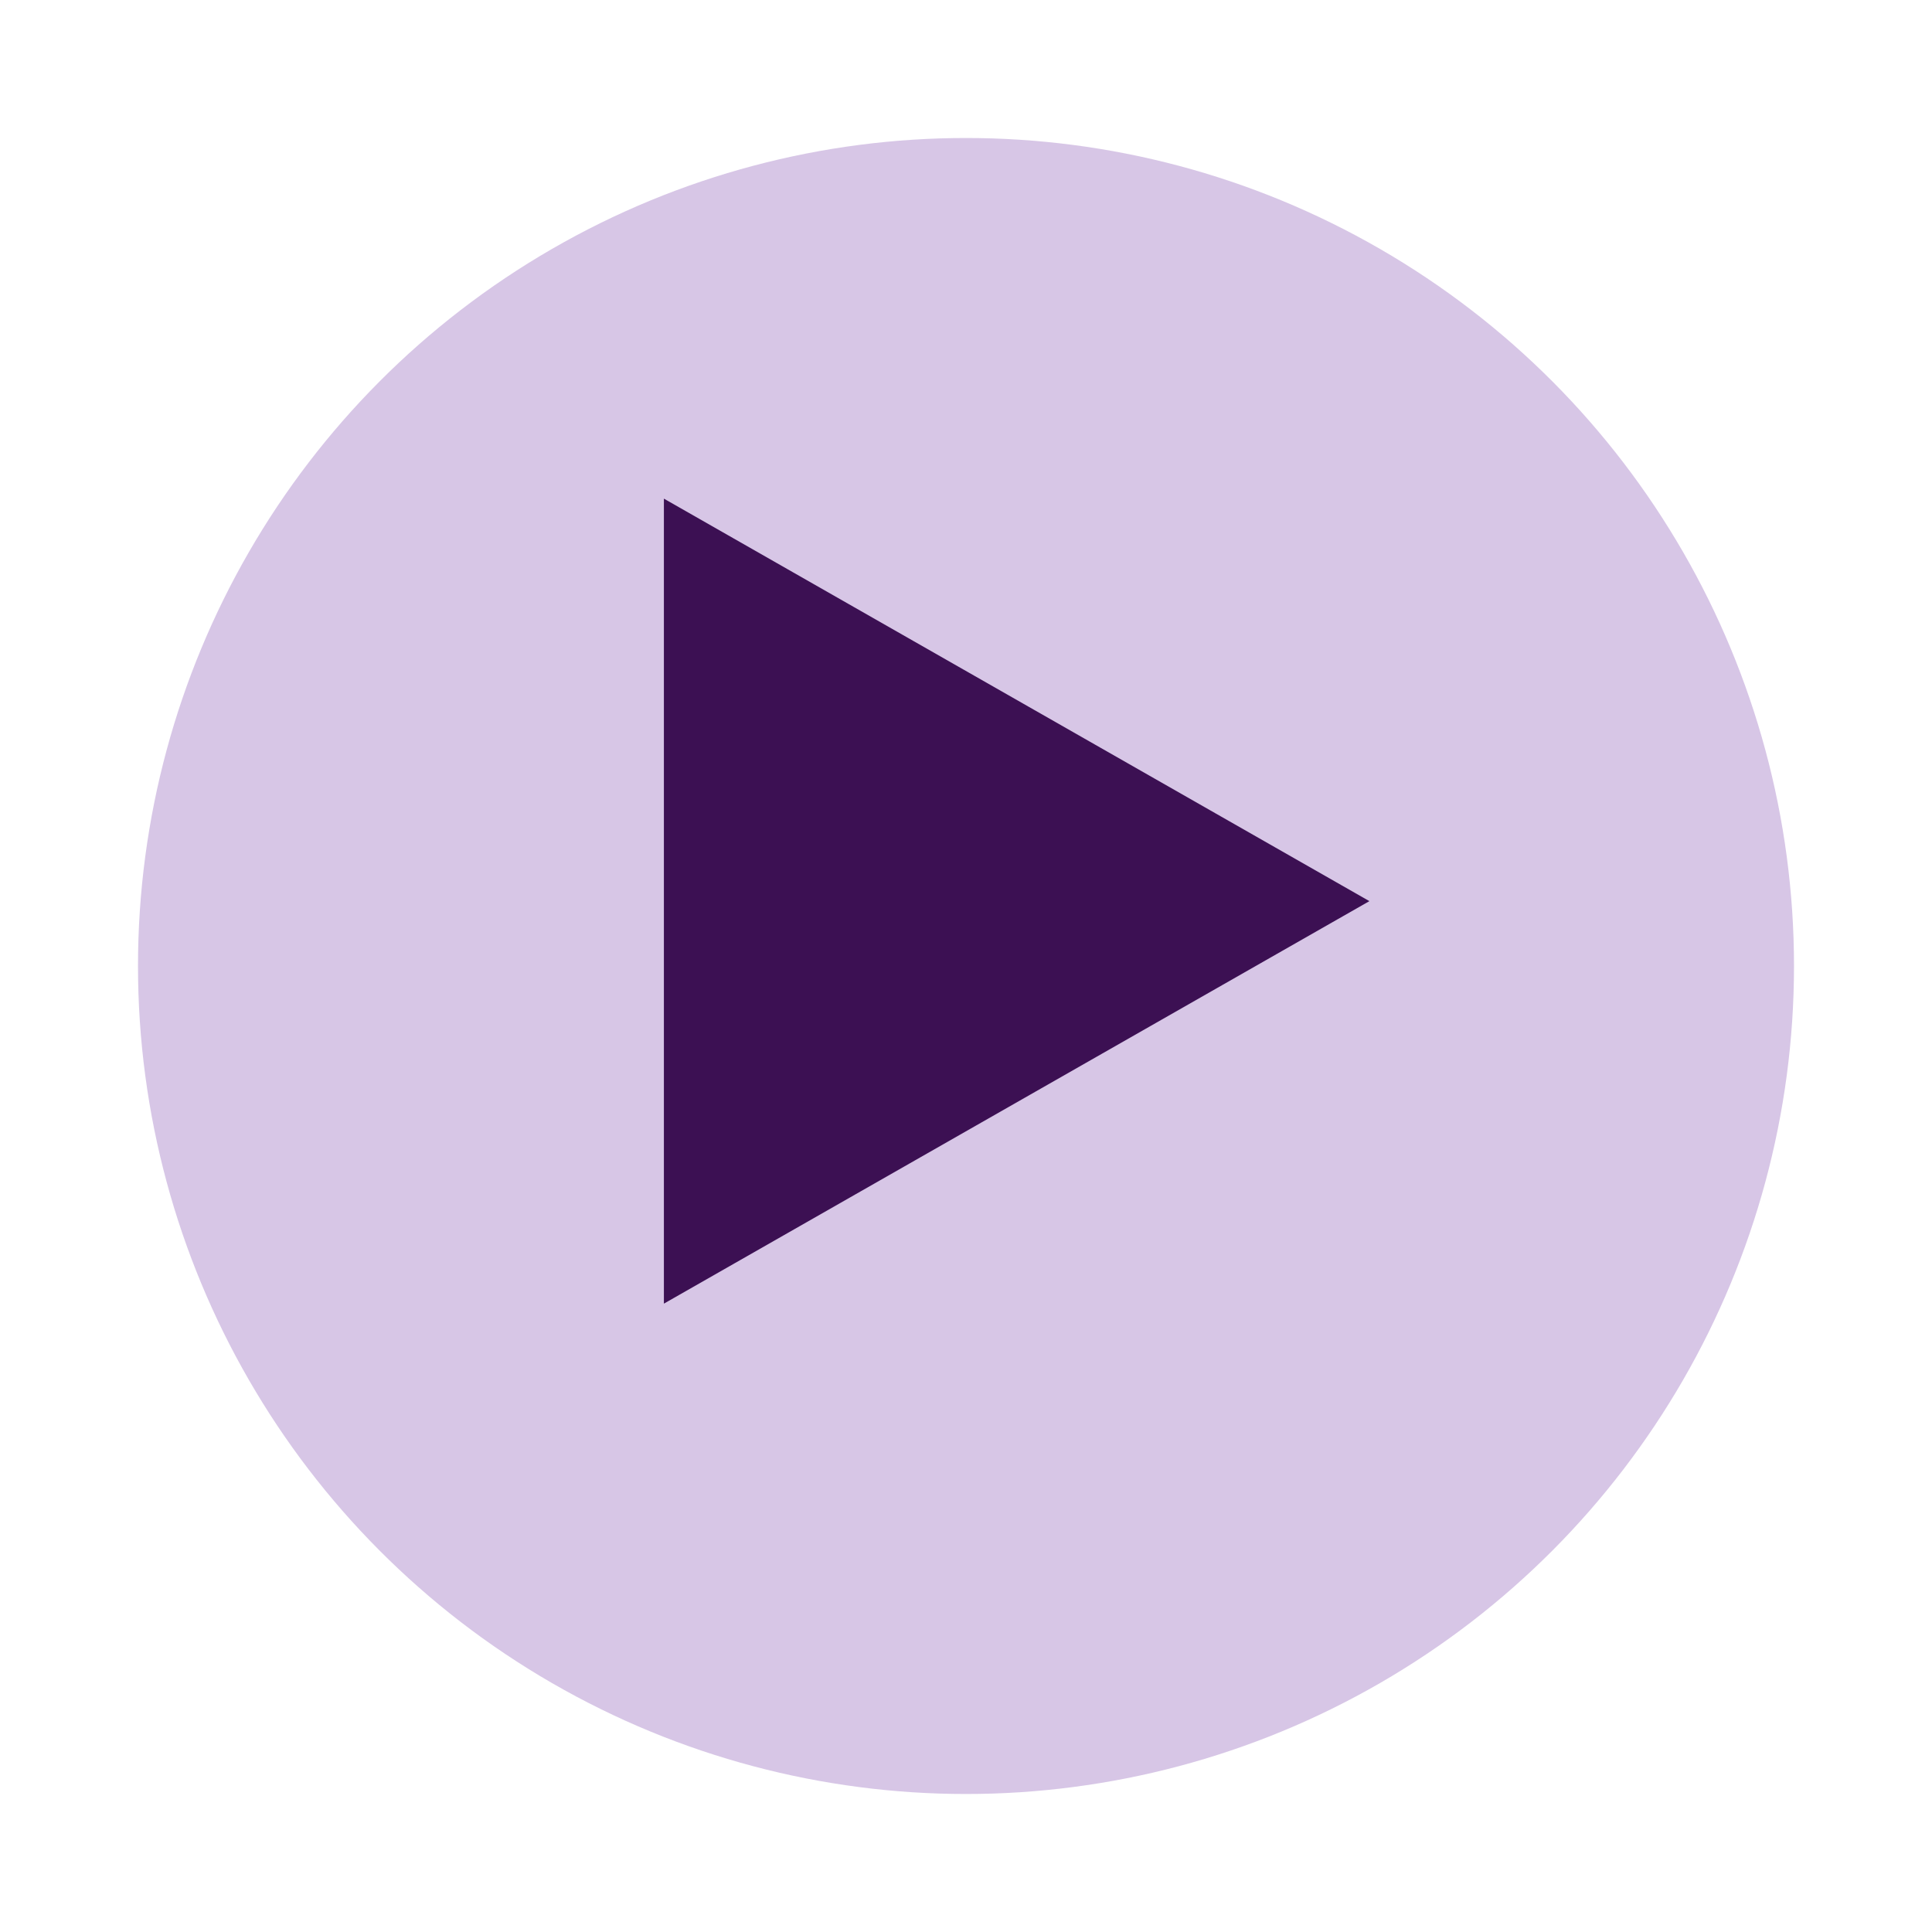
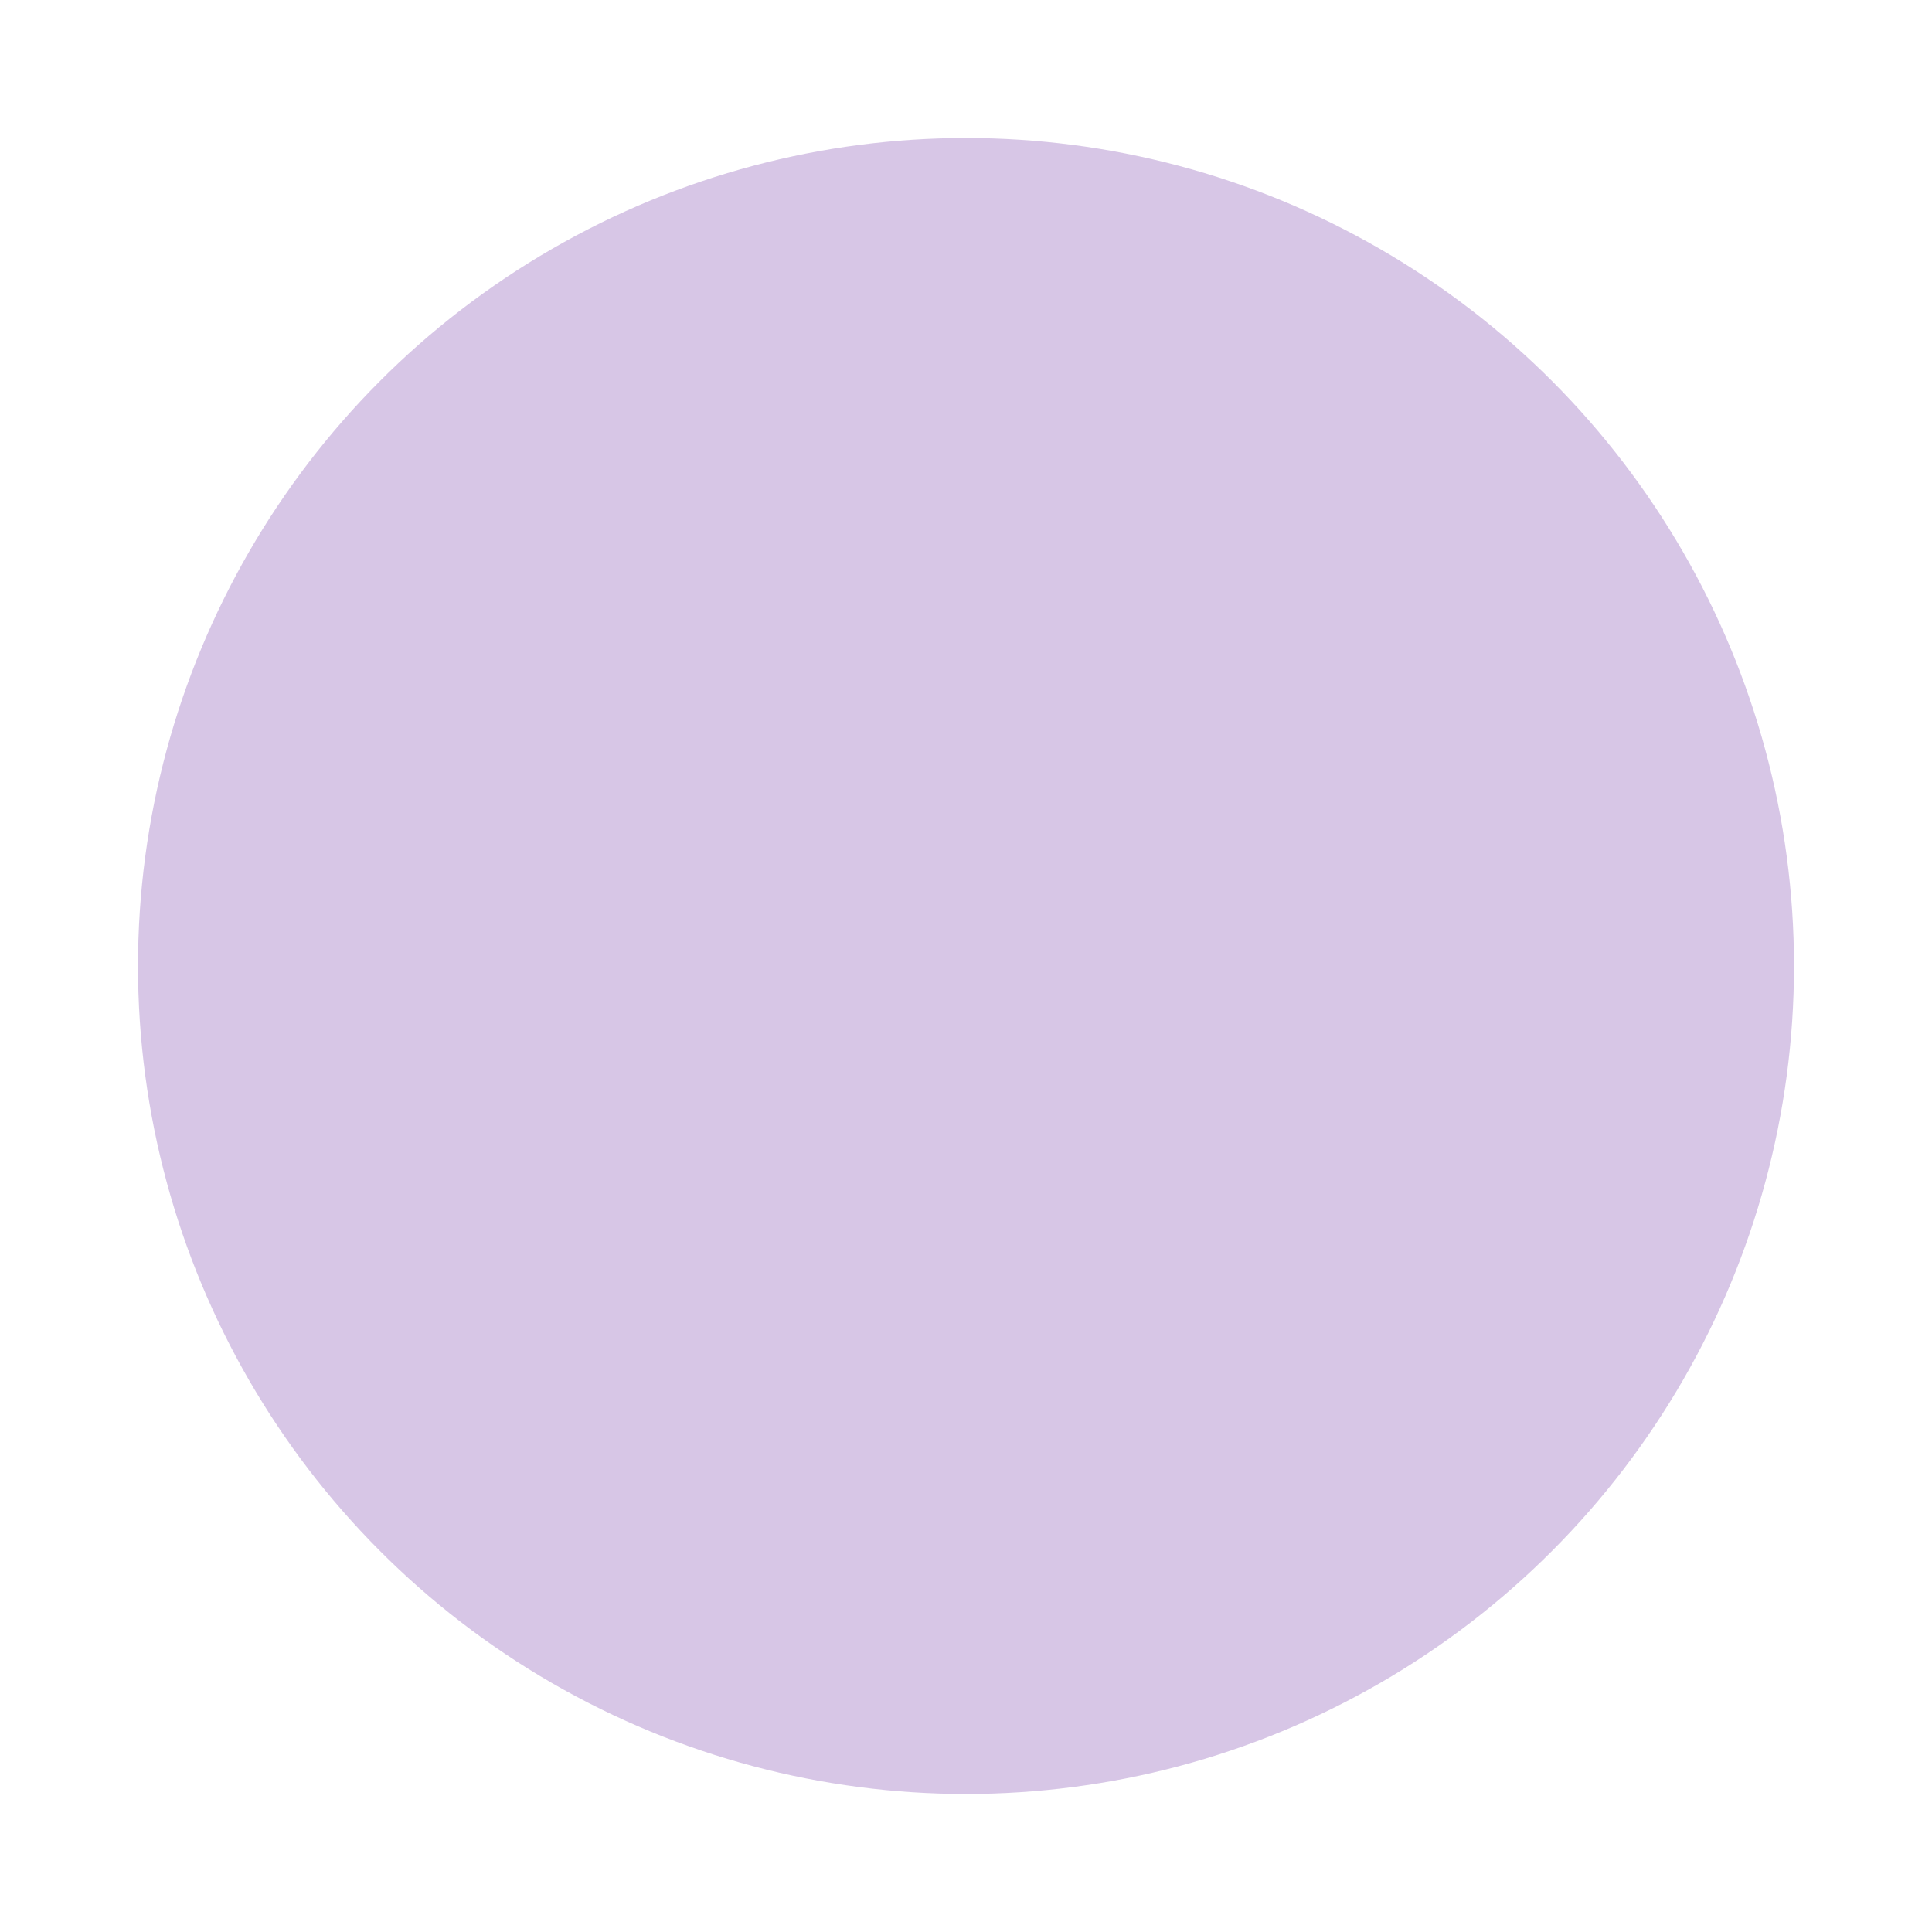
<svg xmlns="http://www.w3.org/2000/svg" width="84" height="84" viewBox="0 0 84 84">
  <defs>
    <filter id="a" x="0" y="0" width="84" height="84" filterUnits="userSpaceOnUse">
      <feOffset dx="2" dy="2" />
      <feGaussianBlur stdDeviation="2" result="blur" />
      <feFlood flood-opacity=".161" />
      <feComposite operator="in" in2="blur" />
      <feComposite in="SourceGraphic" />
    </filter>
  </defs>
  <g data-name="Group 249">
    <circle data-name="Ellipse 6" cx="36" cy="36" r="36" transform="translate(4 4)" fill="#d7c6e6" filter="url(#a)" />
-     <path data-name="Polygon 1" d="M59.539 39.18l-30.674 17.5v-35z" fill="#3c1053" />
  </g>
</svg>